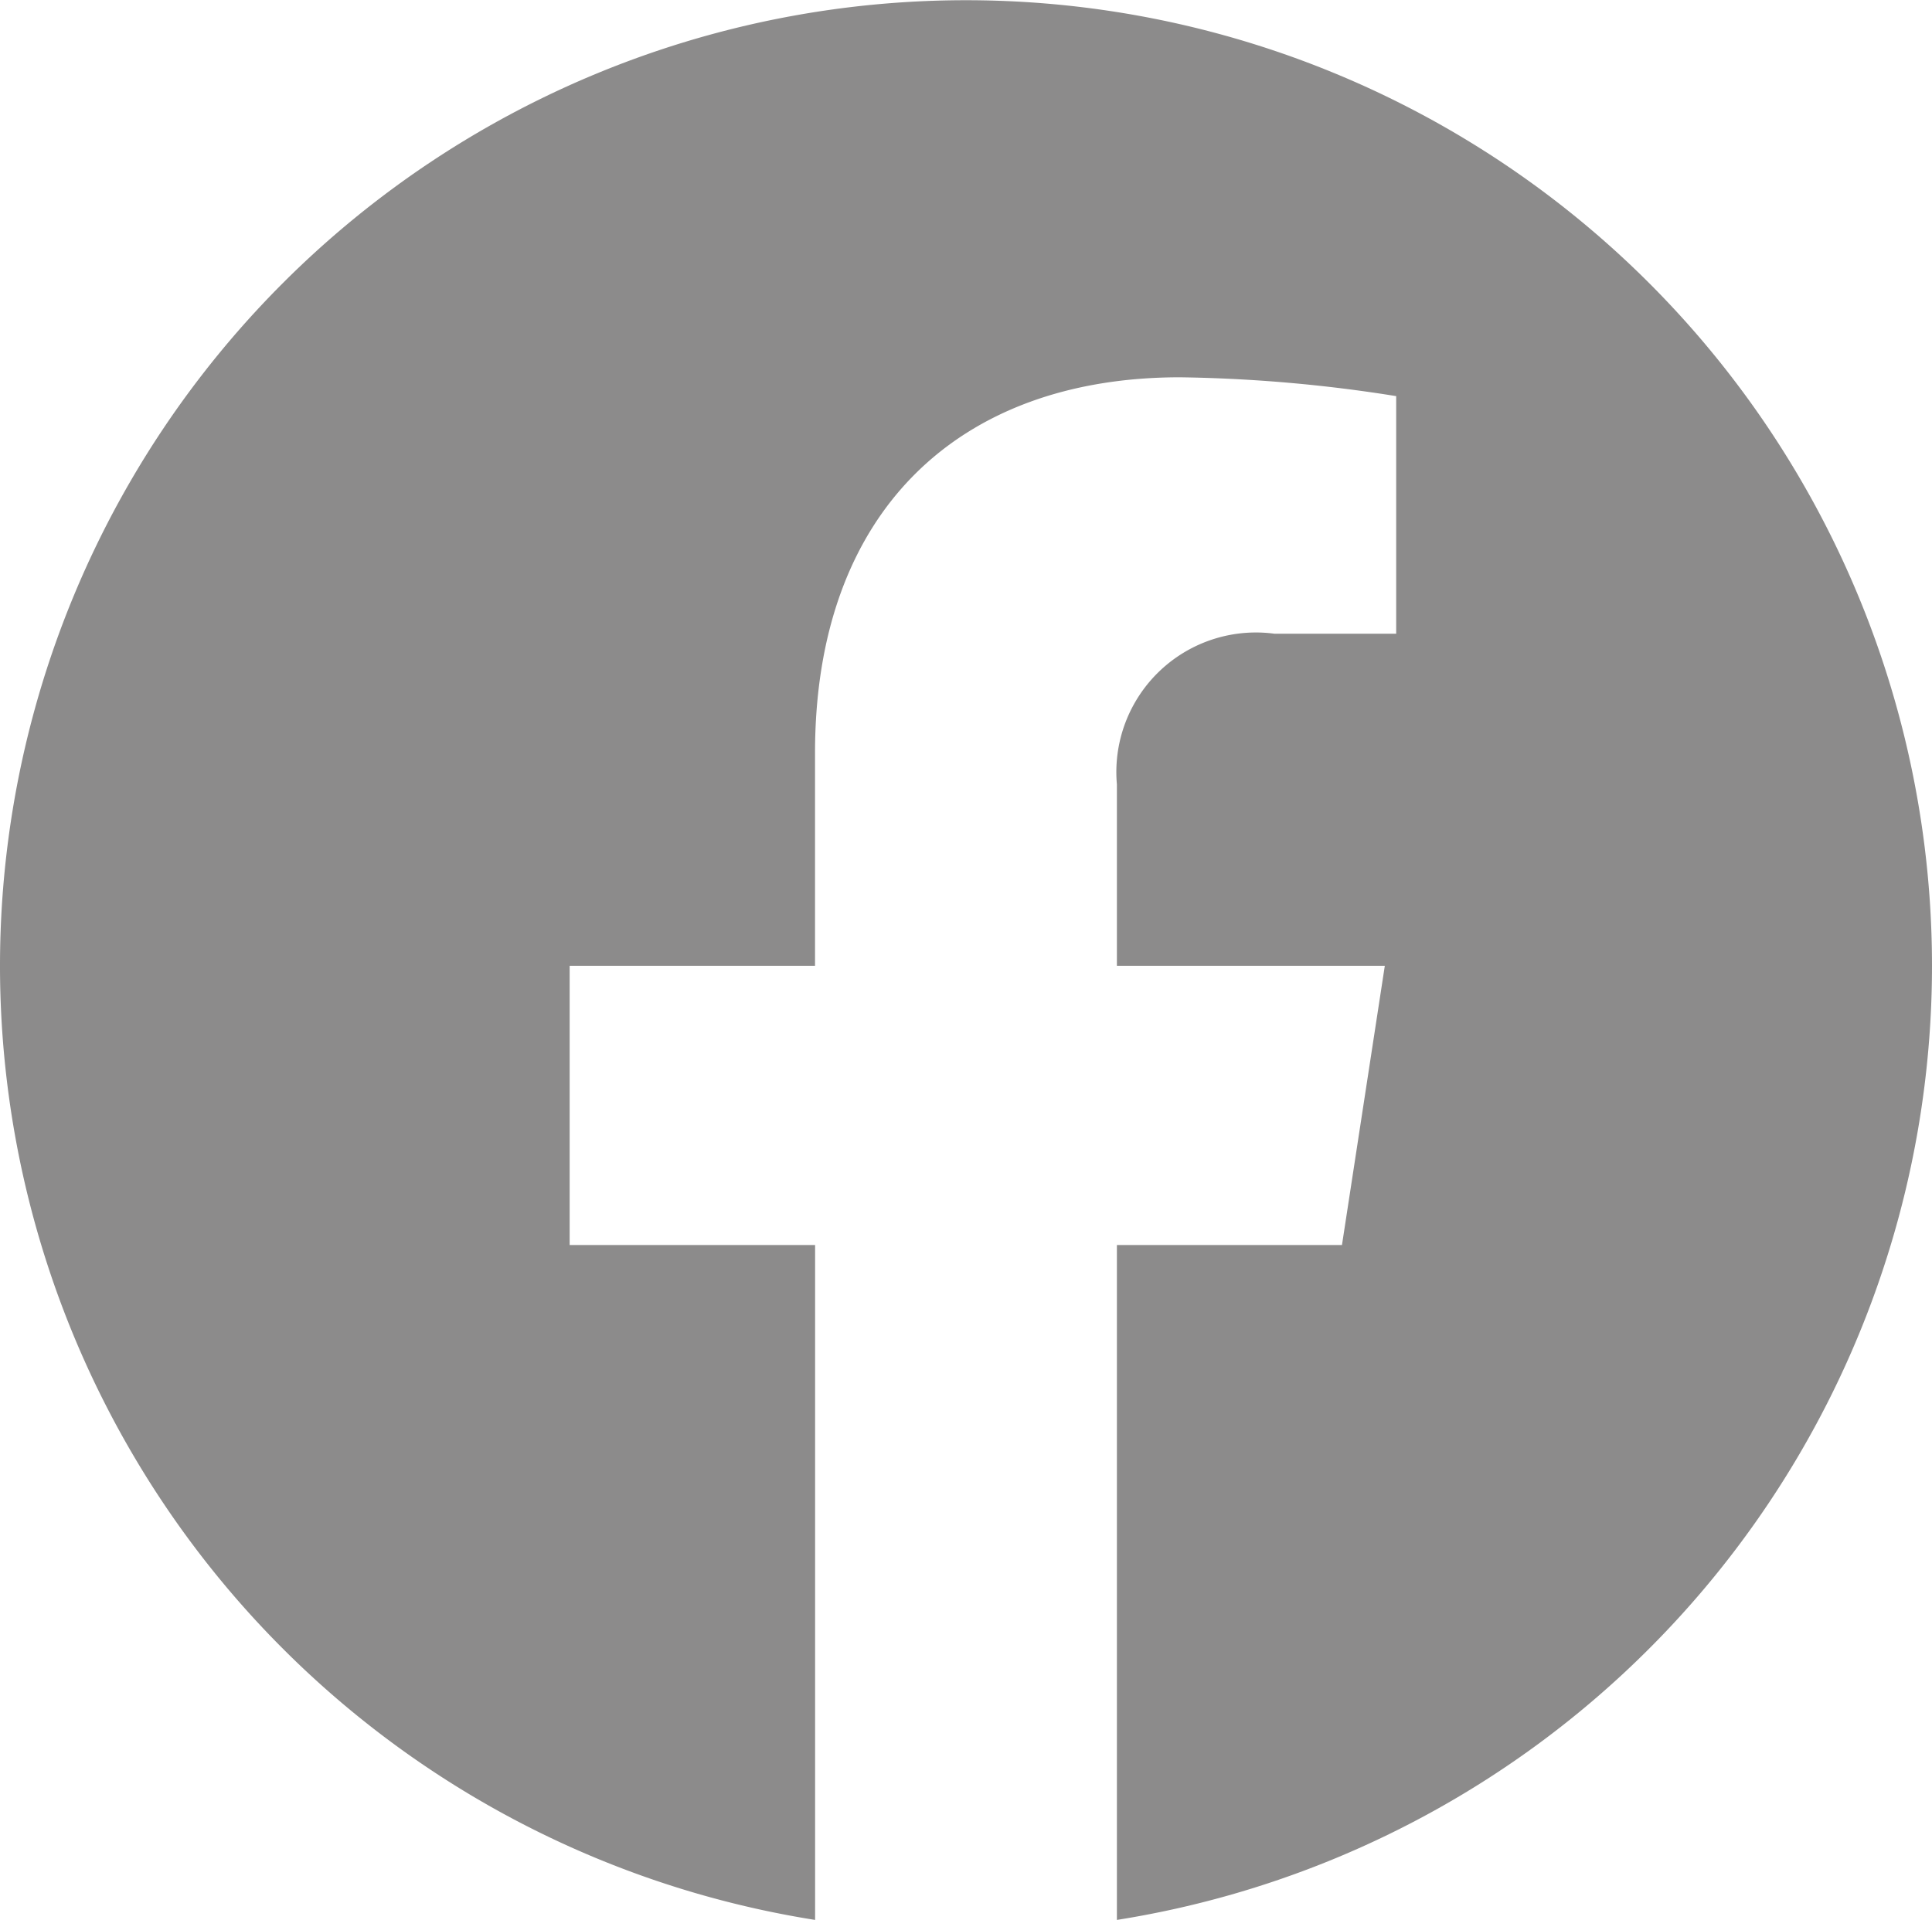
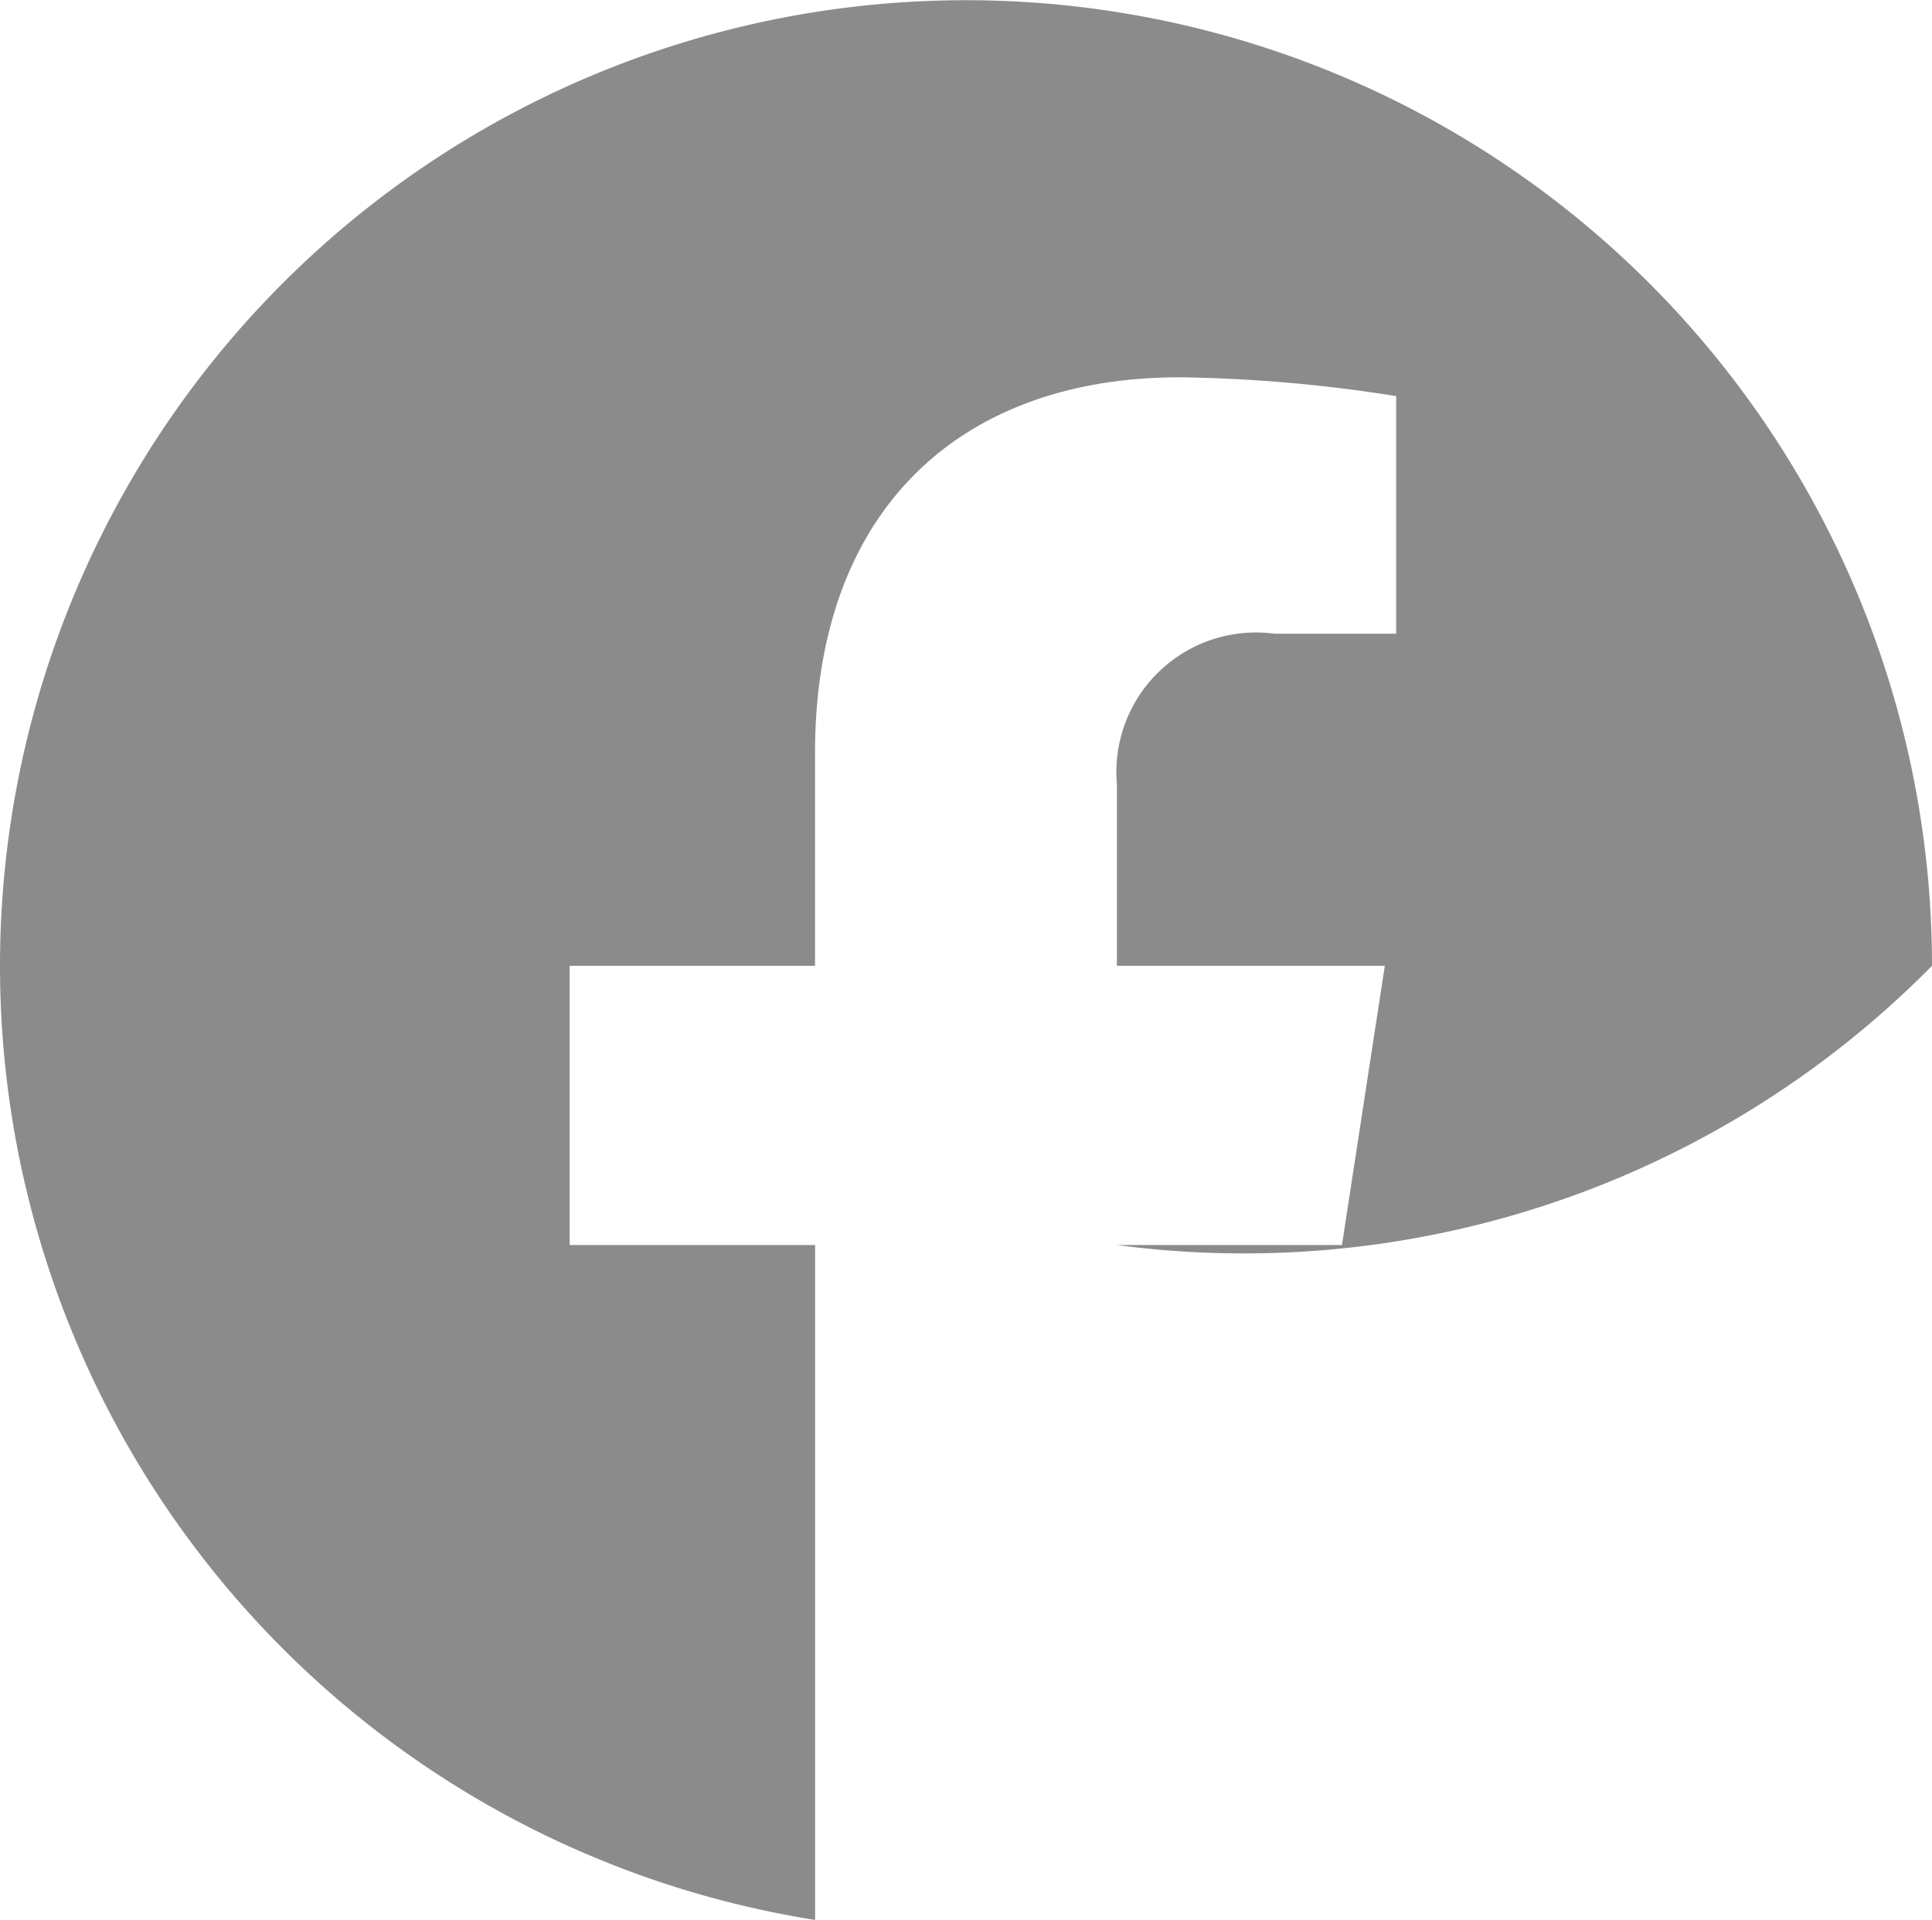
<svg xmlns="http://www.w3.org/2000/svg" width="26.156" height="25.998" viewBox="0 0 26.156 25.998">
-   <path id="Path_116" data-name="Path 116" d="M26.578-10.125A13.076,13.076,0,0,0,13.5-23.2,13.076,13.076,0,0,0,.422-10.125,13.083,13.083,0,0,0,11.457,2.795V-6.344H8.134v-3.781h3.322v-2.881c0-3.277,1.951-5.088,4.94-5.088a20.127,20.127,0,0,1,2.928.255v3.217h-1.65a1.89,1.89,0,0,0-2.131,2.042v2.455h3.627l-.58,3.781H15.543V2.795A13.083,13.083,0,0,0,26.578-10.125Z" transform="translate(-0.422 23.203)" fill="#8c8b8b" />
+   <path id="Path_116" data-name="Path 116" d="M26.578-10.125A13.076,13.076,0,0,0,13.5-23.2,13.076,13.076,0,0,0,.422-10.125,13.083,13.083,0,0,0,11.457,2.795V-6.344H8.134v-3.781h3.322v-2.881c0-3.277,1.951-5.088,4.94-5.088a20.127,20.127,0,0,1,2.928.255v3.217h-1.65a1.89,1.89,0,0,0-2.131,2.042v2.455h3.627l-.58,3.781H15.543A13.083,13.083,0,0,0,26.578-10.125Z" transform="translate(-0.422 23.203)" fill="#8c8b8b" />
</svg>